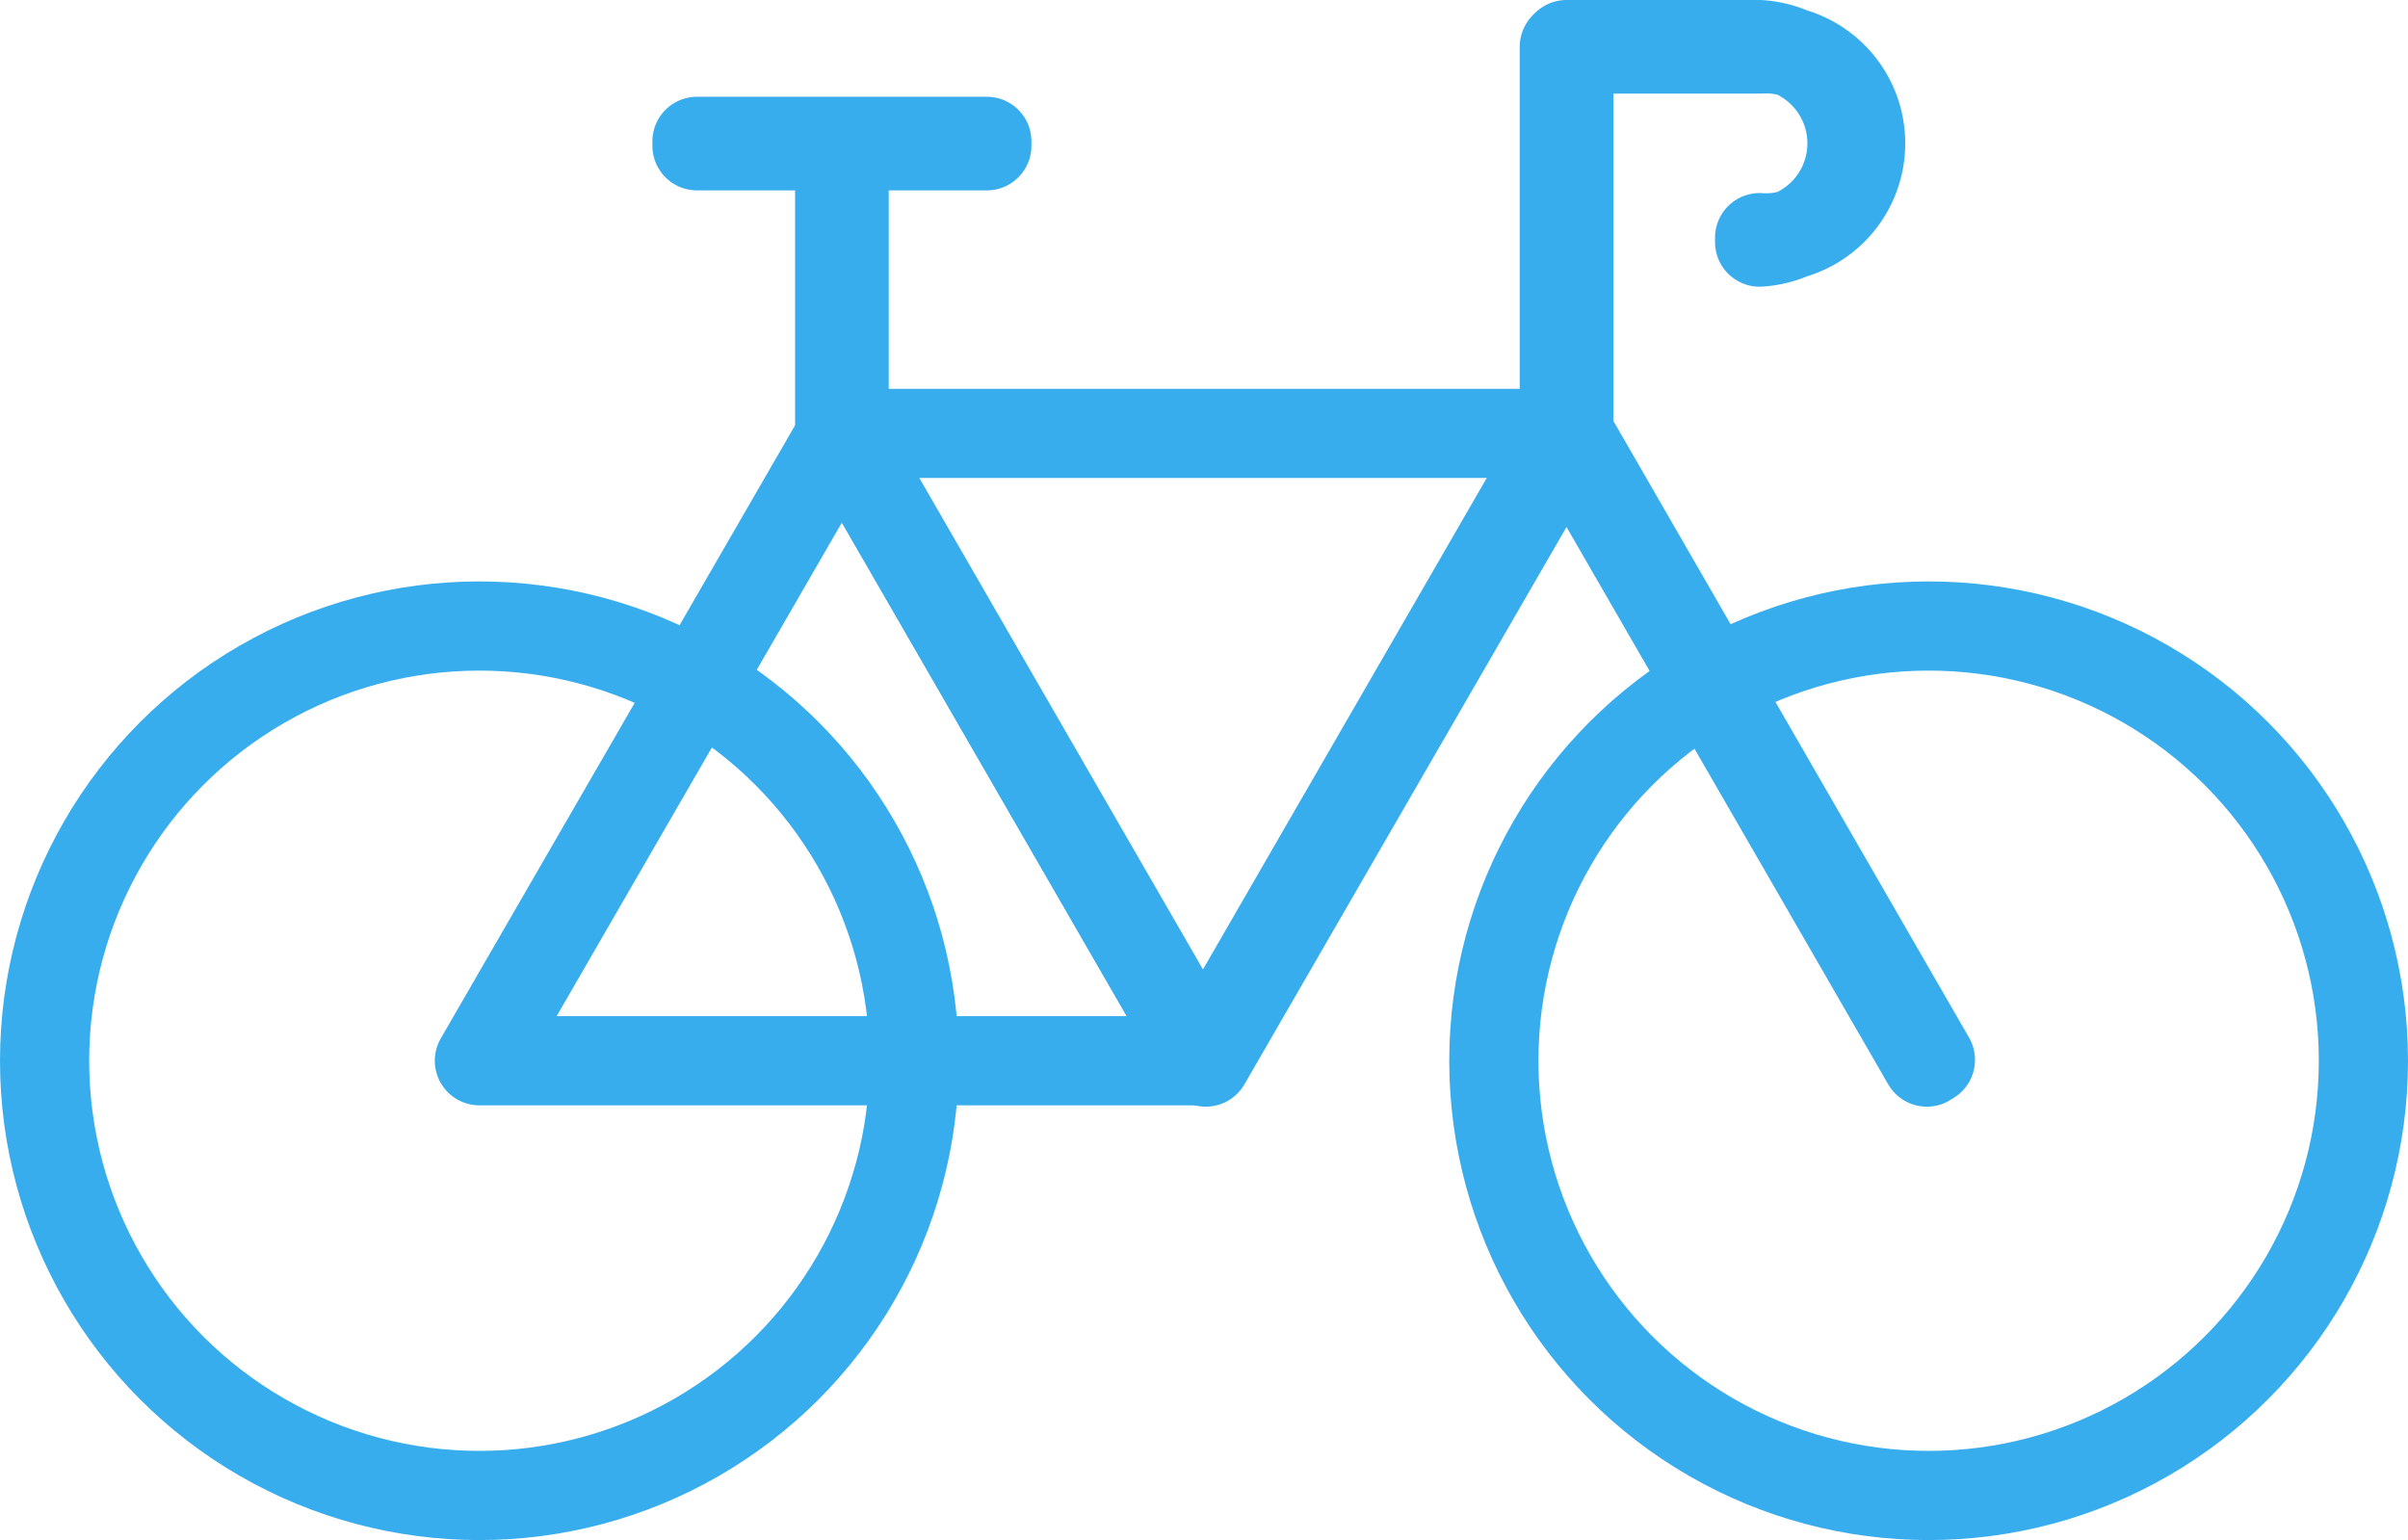
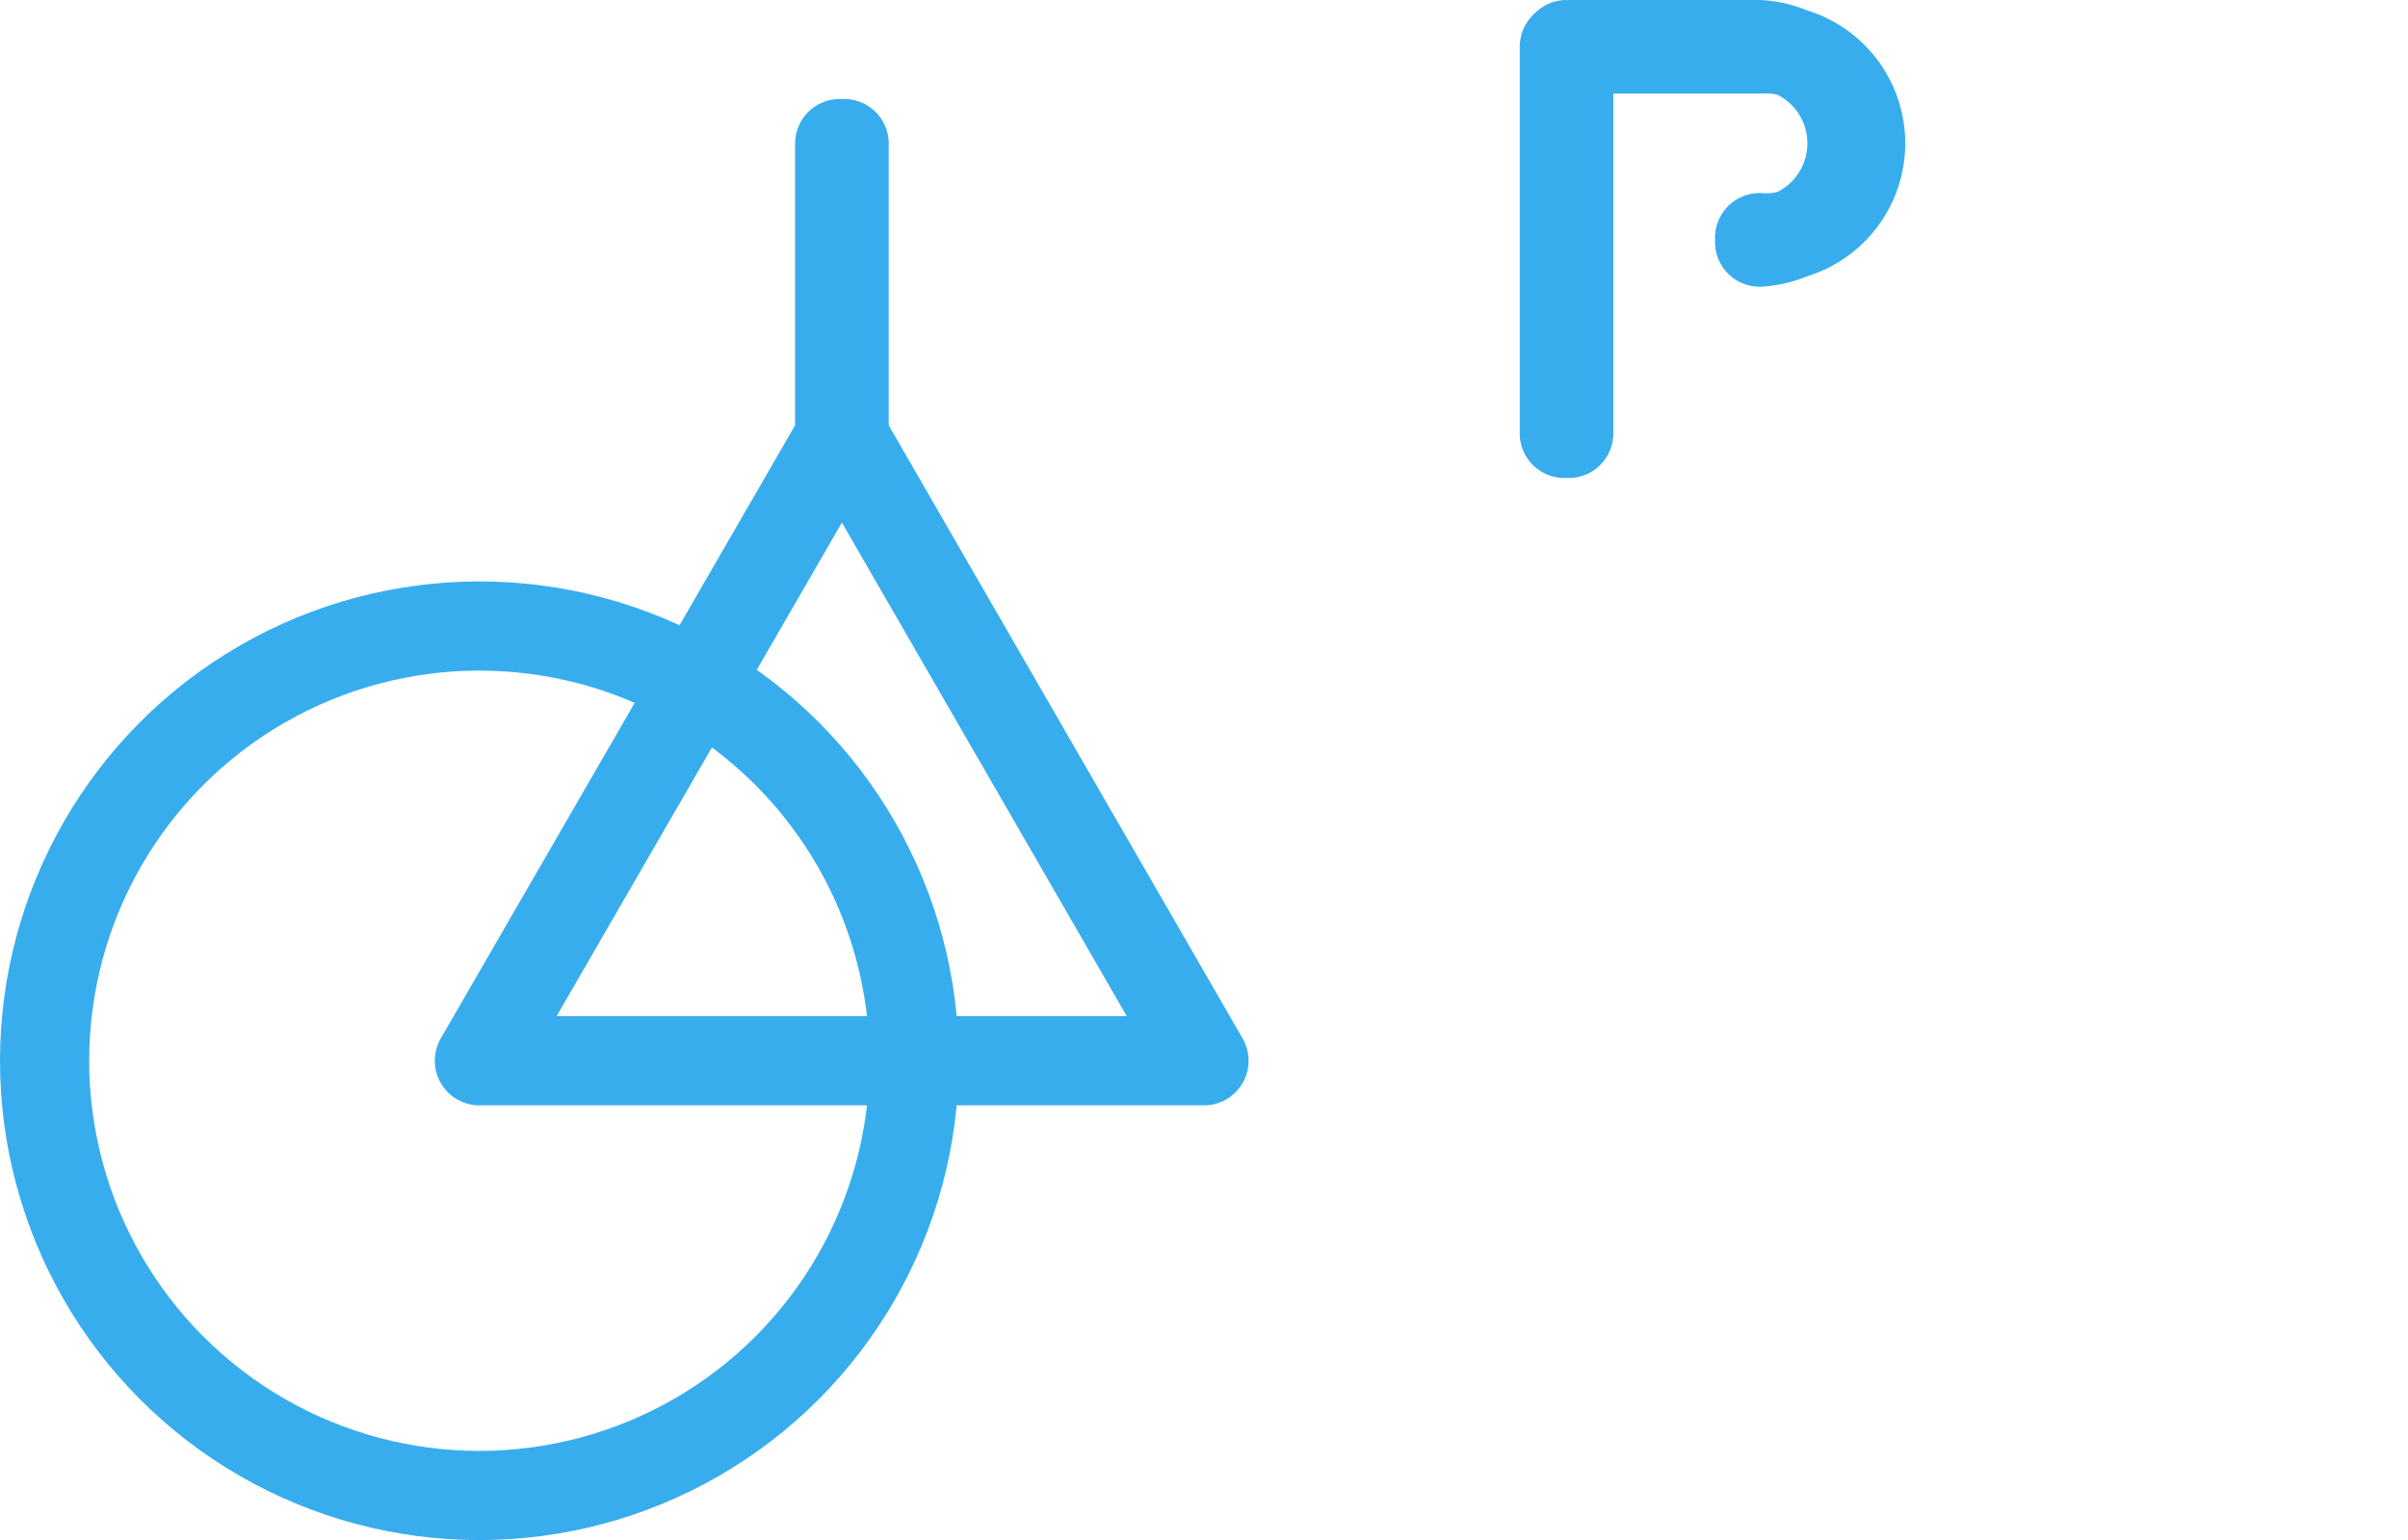
<svg xmlns="http://www.w3.org/2000/svg" viewBox="0 0 54 34.54">
  <defs>
    <style>.cls-1{fill:none;stroke:#38adee;stroke-linecap:round;stroke-linejoin:round;stroke-width:2px;}</style>
  </defs>
  <title>Zasób 1</title>
  <g id="Warstwa_2" data-name="Warstwa 2">
    <g id="Travel-2-Line">
      <circle class="cls-1" cx="10.75" cy="23.79" r="9.75" />
-       <circle class="cls-1" cx="43.25" cy="23.79" r="9.75" />
      <polygon class="cls-1" points="18.88 9.72 10.75 23.79 27 23.79 18.88 9.72" />
-       <polygon class="cls-1" points="43.21 23.82 35.13 9.82 27.04 23.82 26.96 23.77 35.13 9.62 35.17 9.69 43.29 23.77 43.21 23.82" />
-       <polygon class="cls-1" points="27 23.79 35.13 9.72 18.88 9.72 27 23.79" />
      <rect class="cls-1" x="35.08" y="1.05" width="0.1" height="8.67" />
      <rect class="cls-1" x="18.83" y="3.22" width="0.1" height="6.5" />
      <path class="cls-1" d="M39.46,5.43v-.1a2.12,2.12,0,1,0,0-4.23H35.13V1h4.33a2.22,2.22,0,0,1,0,4.43Z" />
-       <rect class="cls-1" x="15.63" y="3.17" width="6.5" height="0.1" />
    </g>
  </g>
</svg>